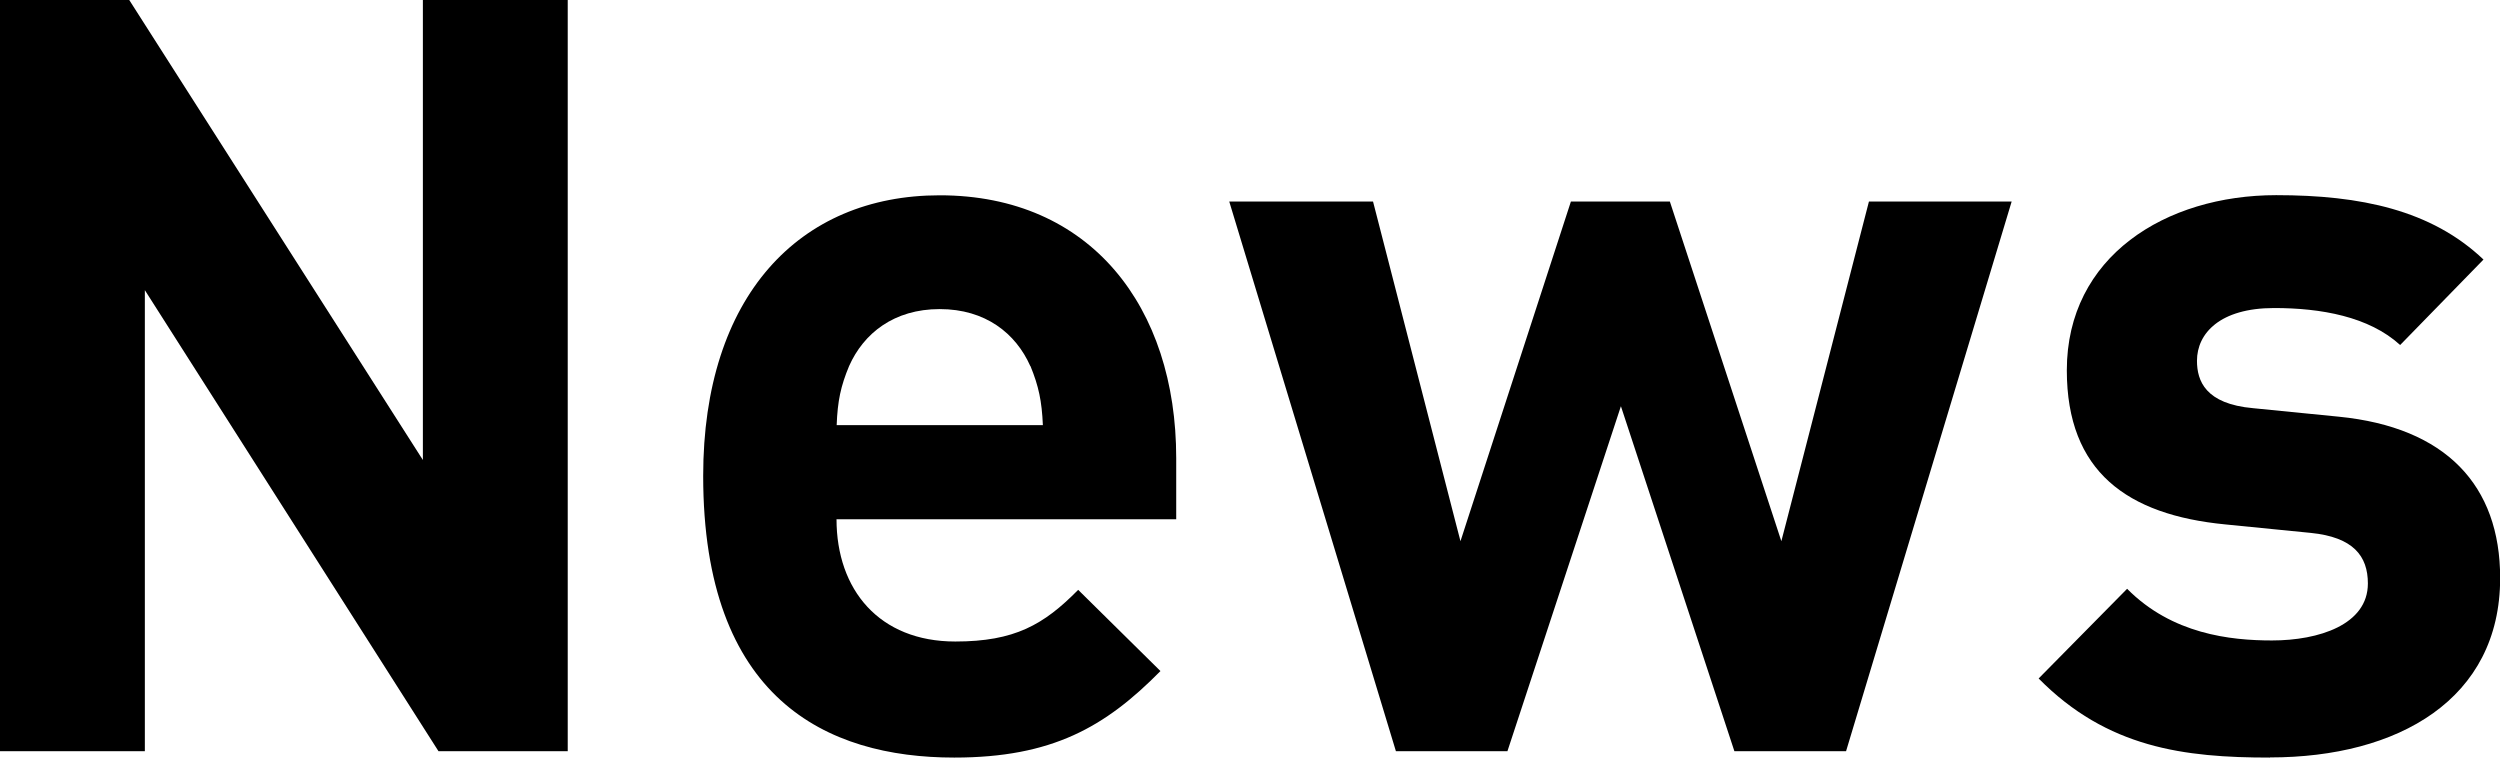
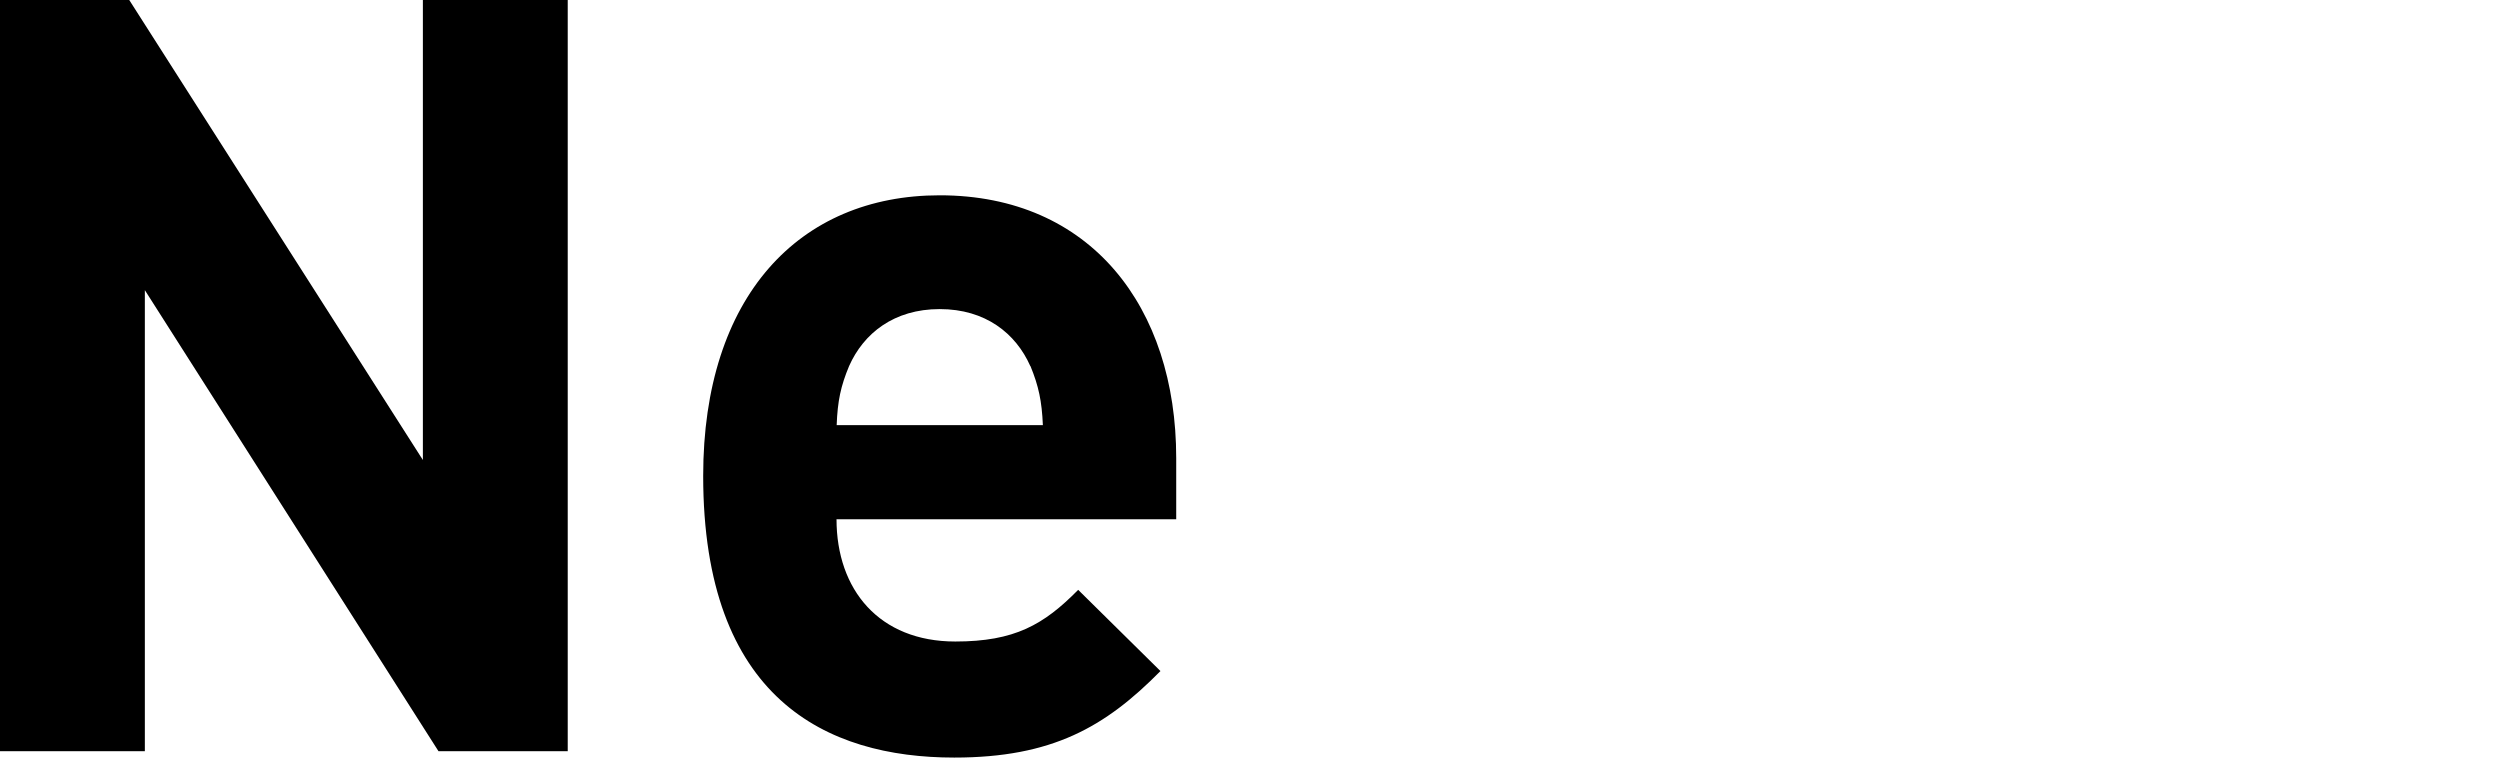
<svg xmlns="http://www.w3.org/2000/svg" id="_レイヤー_2" viewBox="0 0 165 50">
  <g id="_レイヤー_1-2">
    <g>
-       <path d="M28.94,49.58L9.56,19.15v30.43H0V0H8.53L27.91,30.36V0h9.56V49.58h-8.53Z" />
+       <path d="M28.94,49.58L9.56,19.15v30.43H0V0H8.53L27.91,30.36V0h9.56V49.58h-8.53" />
      <path d="M55.21,34.26c0,4.67,2.82,8.08,7.84,8.08,3.92,0,5.84-1.11,8.11-3.41l5.43,5.36c-3.64,3.69-7.15,5.71-13.61,5.71-8.46,0-16.57-3.9-16.57-18.59,0-11.84,6.33-18.52,15.61-18.52,9.97,0,15.61,7.38,15.61,17.34v4.04h-22.41Zm12.79-10.1c-.96-2.16-2.96-3.76-5.98-3.76s-5.02,1.6-5.98,3.76c-.55,1.32-.76,2.3-.82,3.9h13.61c-.07-1.6-.28-2.58-.82-3.9Z" />
-       <path d="M121.83,49.58h-7.36l-7.49-22.77-7.49,22.77h-7.36l-11-36.28h9.49l5.77,22.42,7.29-22.42h6.53l7.36,22.42,5.78-22.42h9.42l-10.93,36.28Z" />
-       <path d="M149.81,50c-5.64,0-10.73-.63-15.26-5.22l5.84-5.92c2.96,2.99,6.81,3.41,9.56,3.41,3.09,0,6.33-1.04,6.33-3.76,0-1.81-.96-3.06-3.78-3.34l-5.64-.56c-6.46-.63-10.45-3.48-10.45-10.17,0-7.52,6.53-11.56,13.82-11.56,5.57,0,10.24,.98,13.68,4.25l-5.5,5.64c-2.06-1.88-5.23-2.44-8.32-2.44-3.57,0-5.09,1.67-5.09,3.48,0,1.32,.55,2.85,3.71,3.13l5.64,.56c7.08,.7,10.66,4.53,10.66,10.65,0,8.01-6.74,11.84-15.19,11.84Z" />
    </g>
  </g>
</svg>